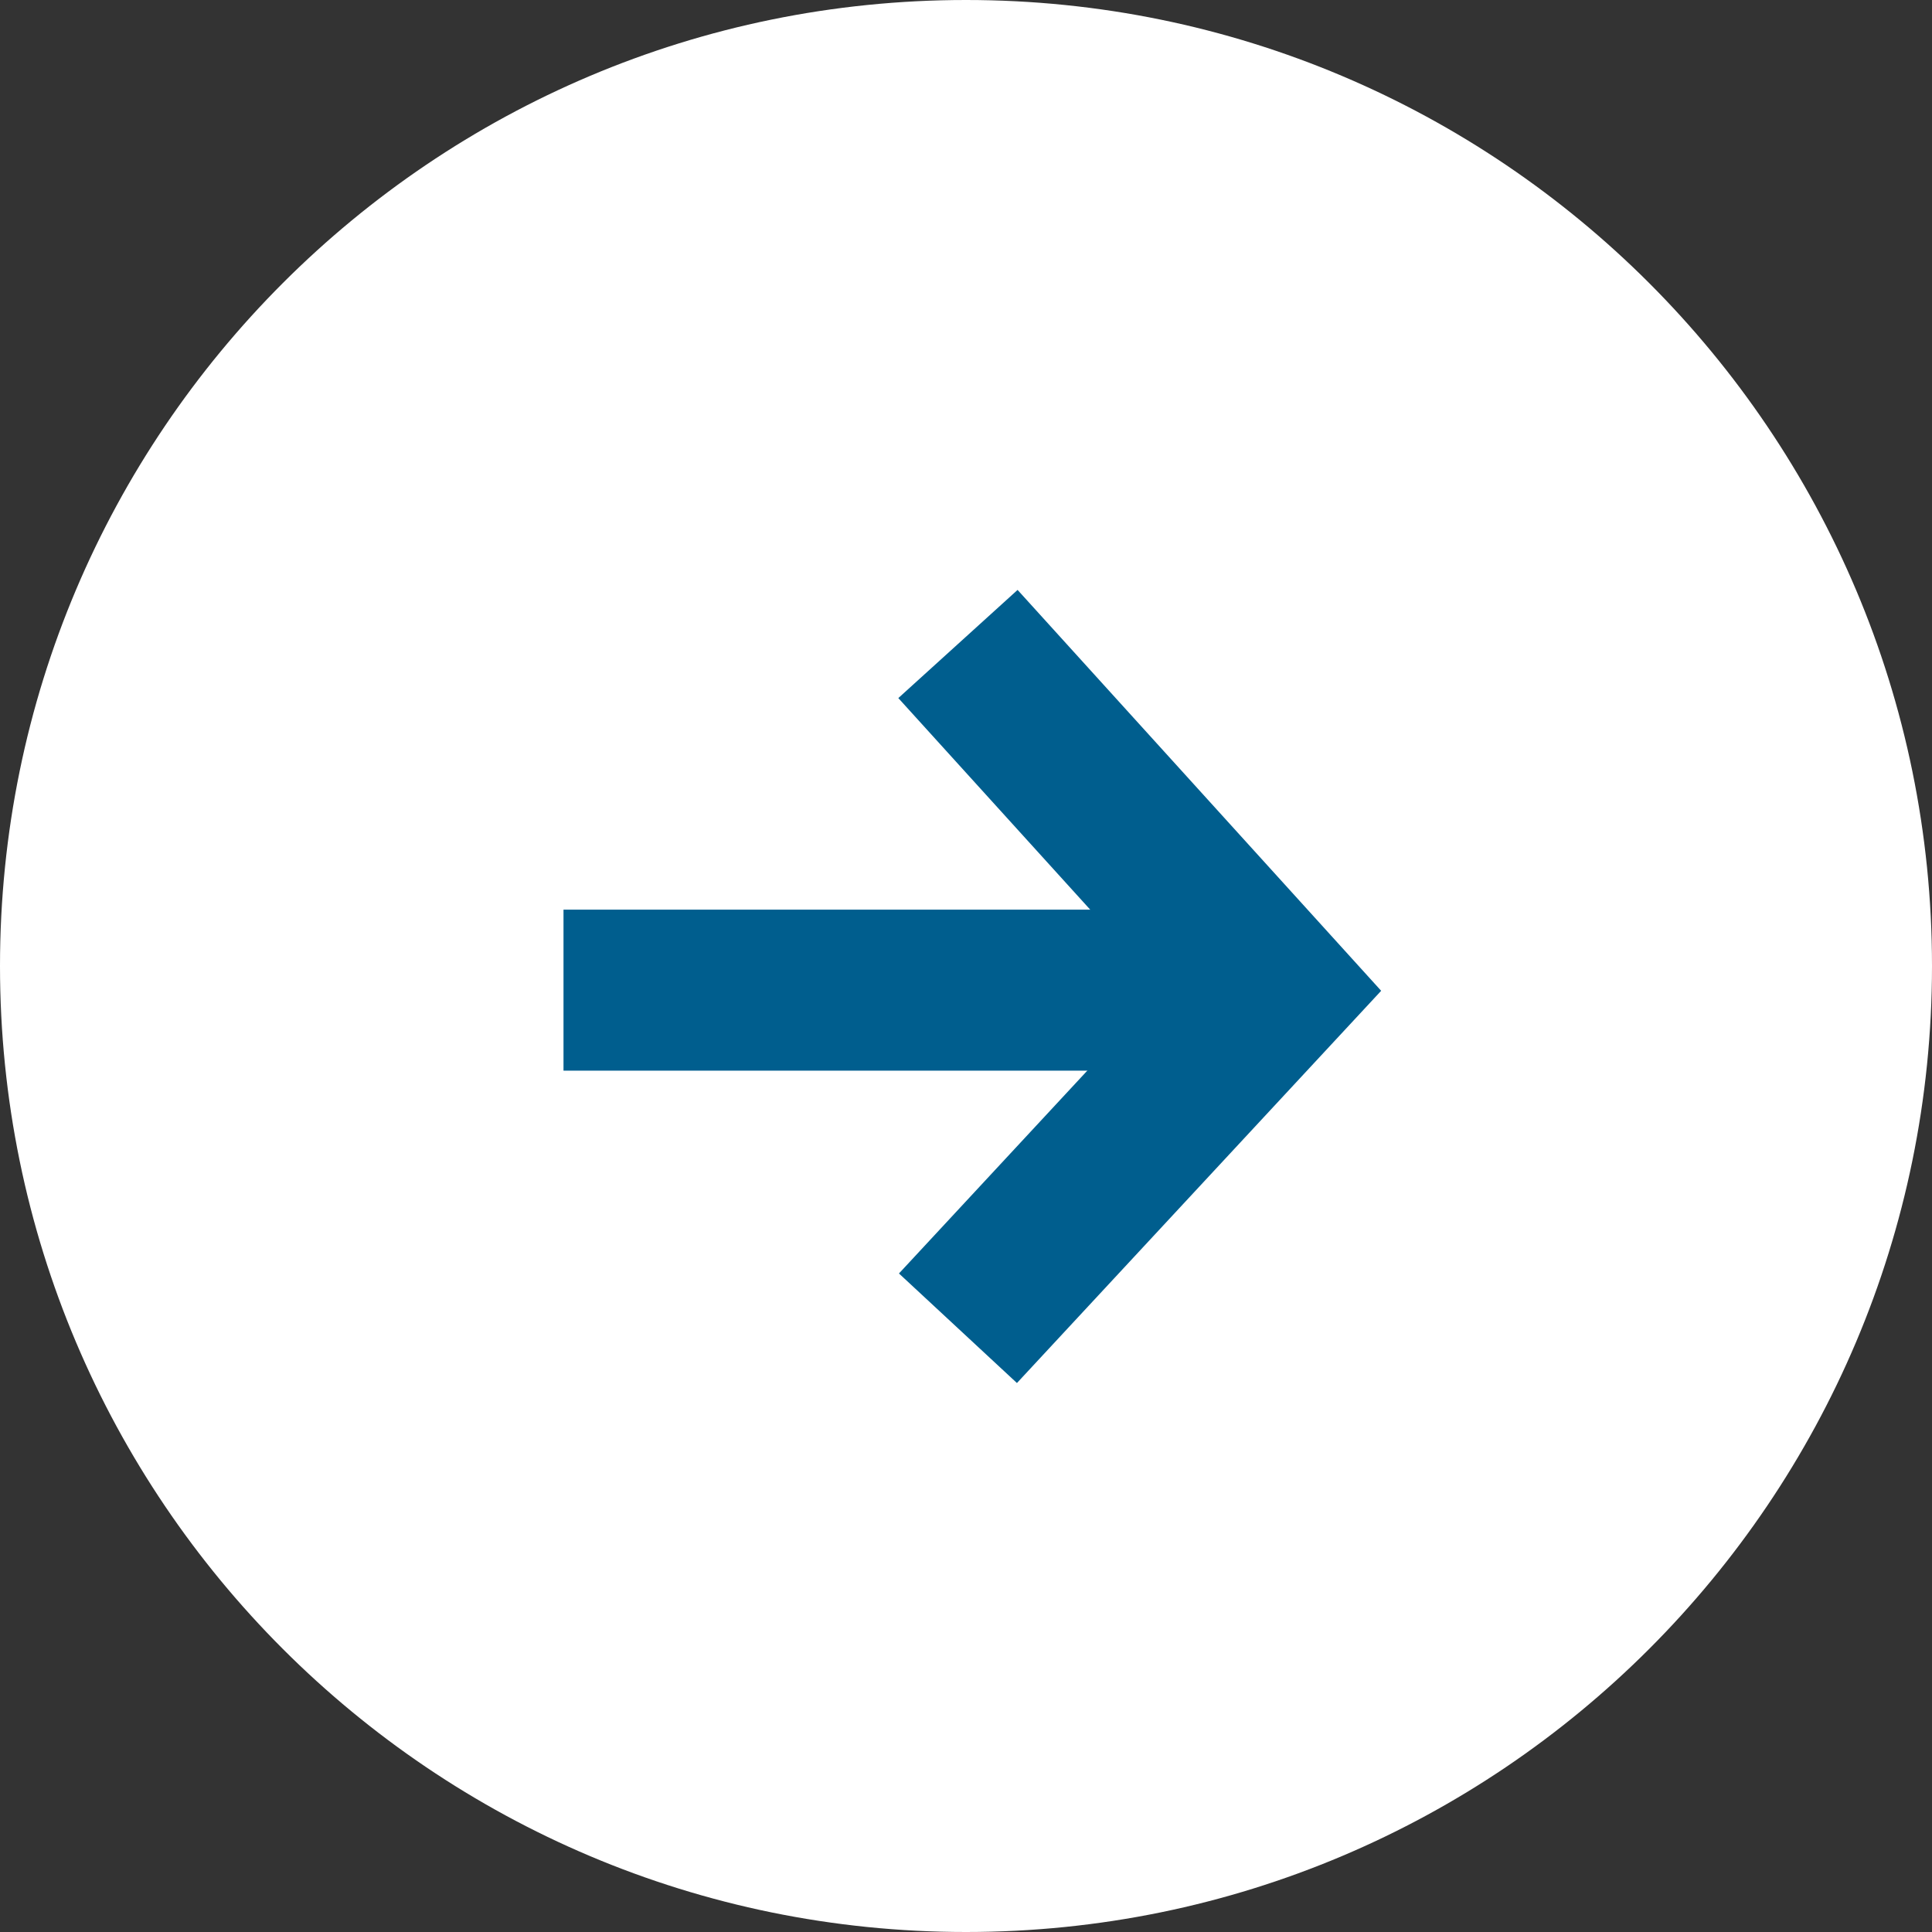
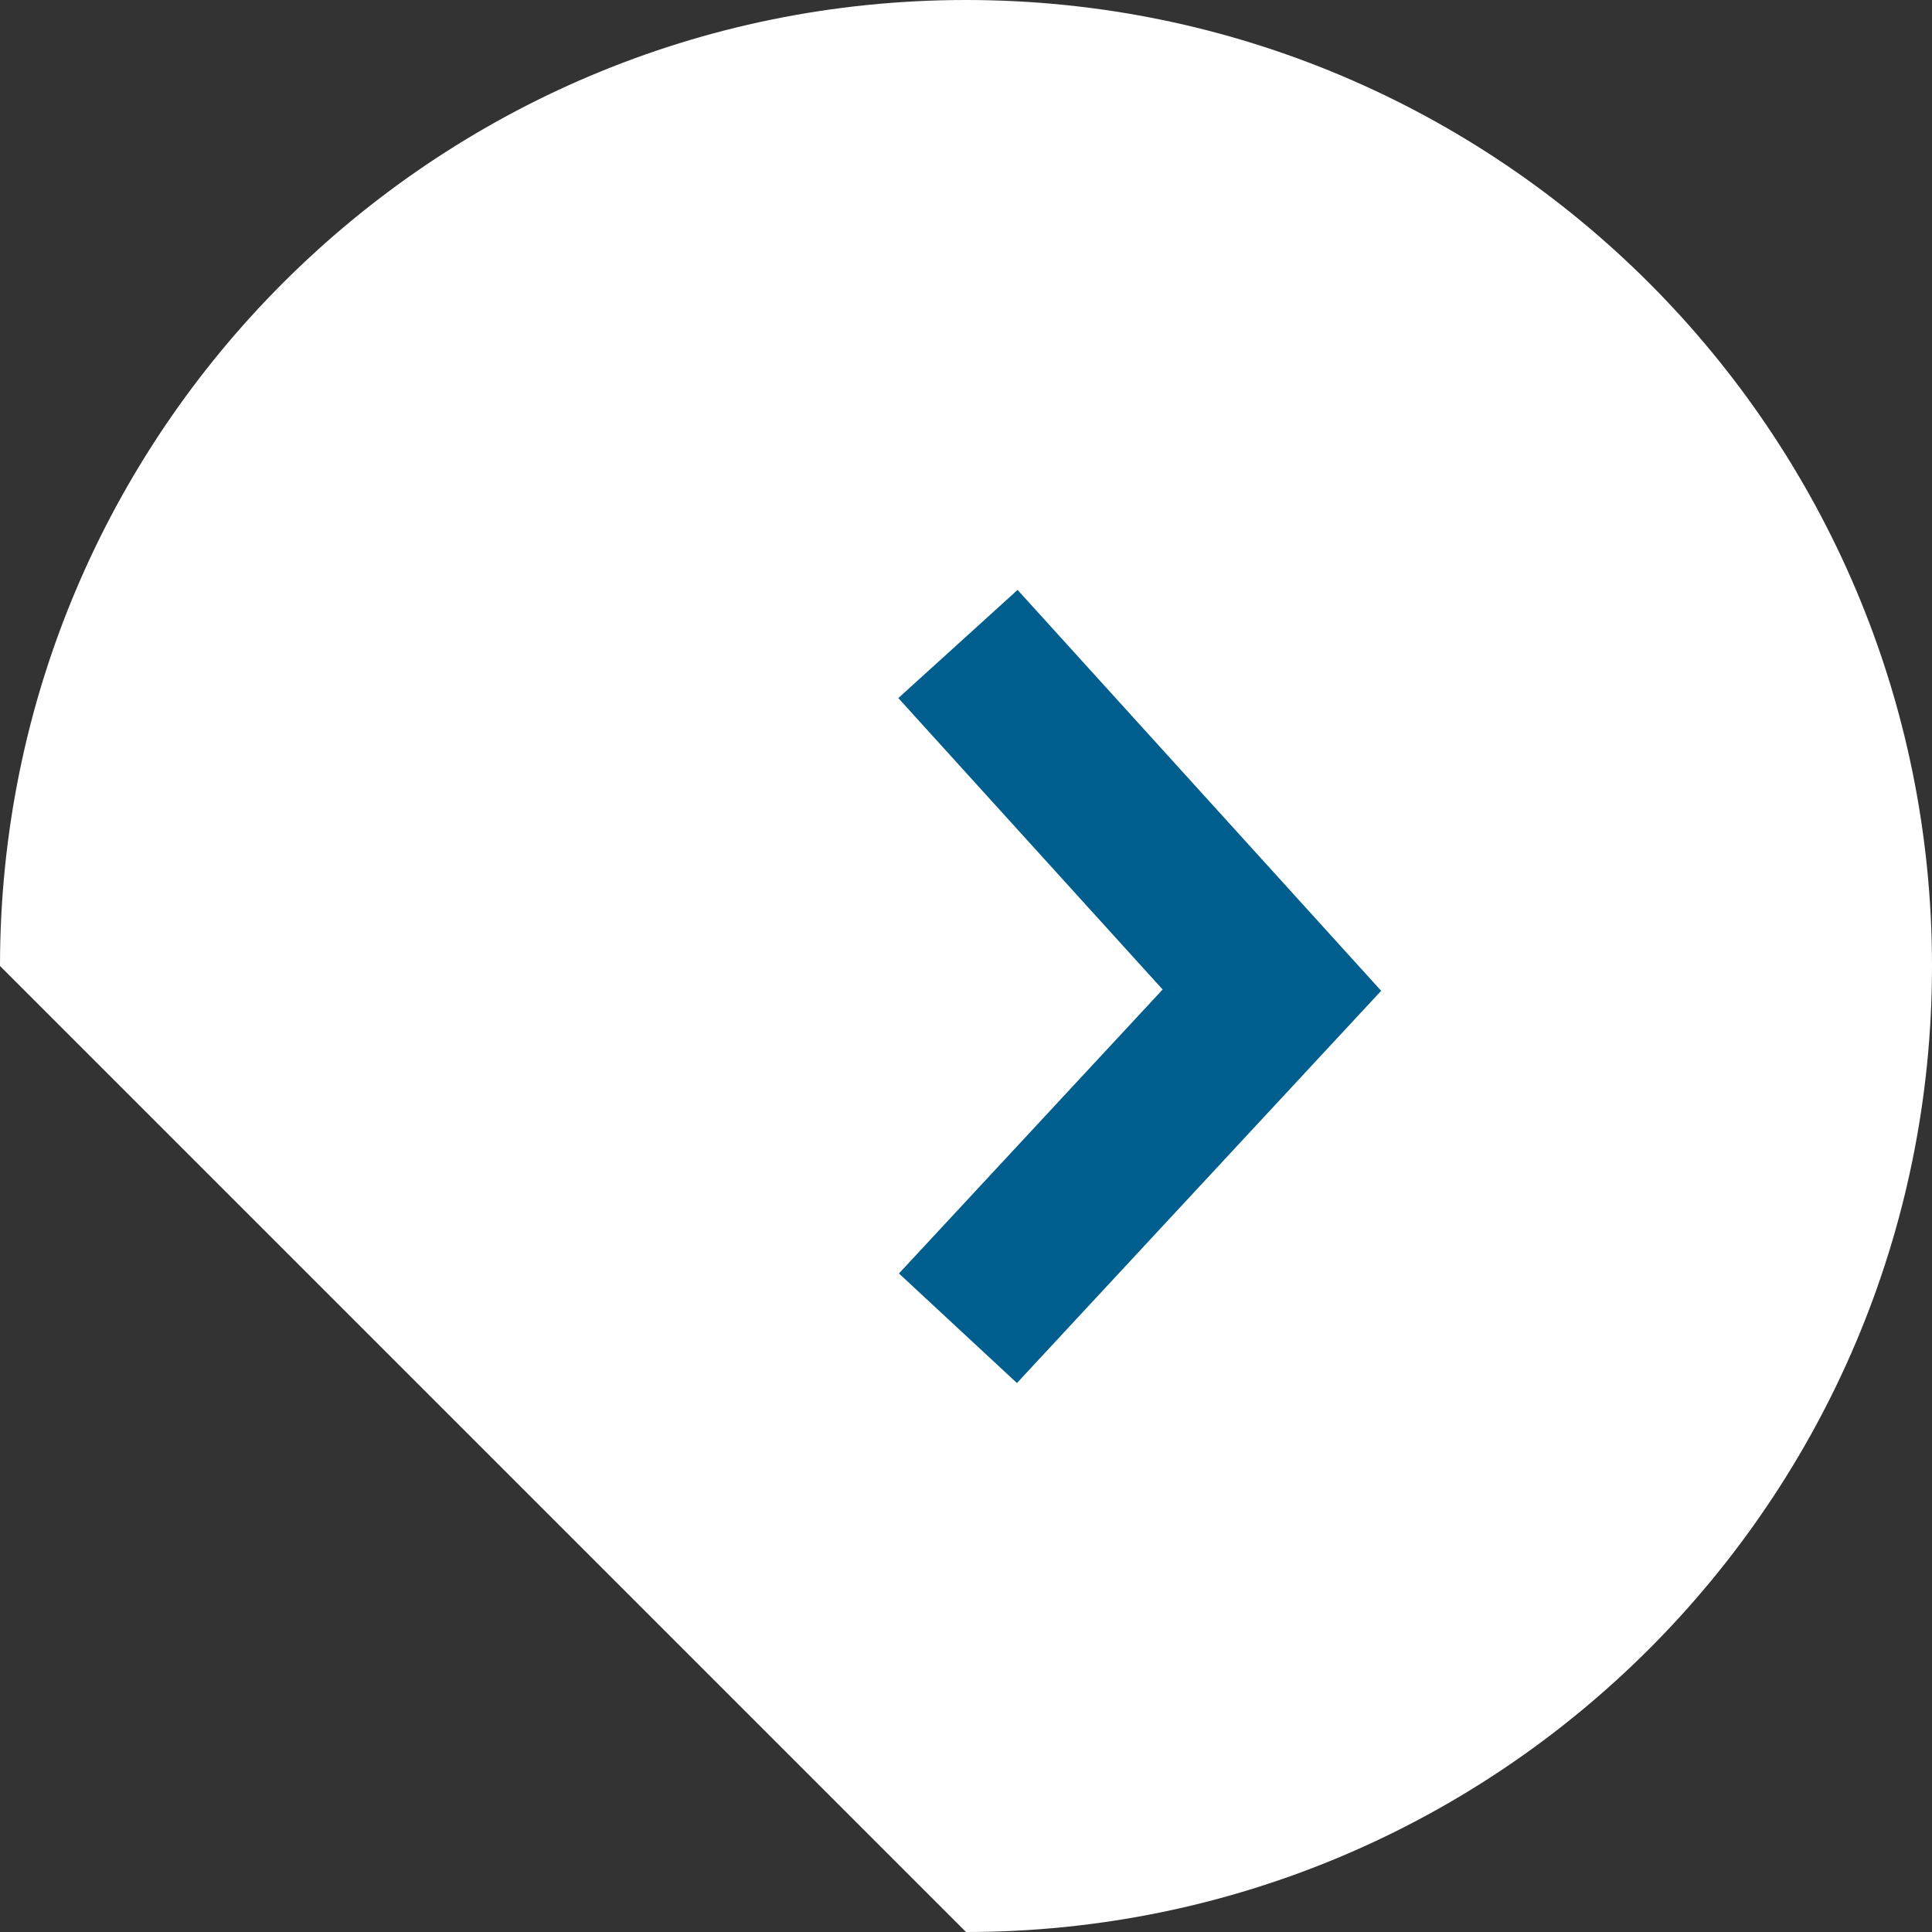
<svg xmlns="http://www.w3.org/2000/svg" width="24" height="24" viewBox="0 0 24 24" fill="none">
  <rect x="0" y="0" width="24" height="24" fill="#333333" stroke="none" />
-   <path d="M0 12C0 5.373 5.373 0 12 0C18.627 0 24 5.373 24 12C24 18.627 18.627 24 12 24C5.373 24 0 18.627 0 12Z" fill="white" />
-   <path d="M7 12.3H15.5" stroke="#005E8E" stroke-width="2" stroke-miterlimit="10" />
+   <path d="M0 12C0 5.373 5.373 0 12 0C18.627 0 24 5.373 24 12C24 18.627 18.627 24 12 24Z" fill="white" />
  <path d="M11.9 8L15.8 12.3L11.9 16.5" stroke="#005E8E" stroke-width="2" stroke-miterlimit="10" />
</svg>